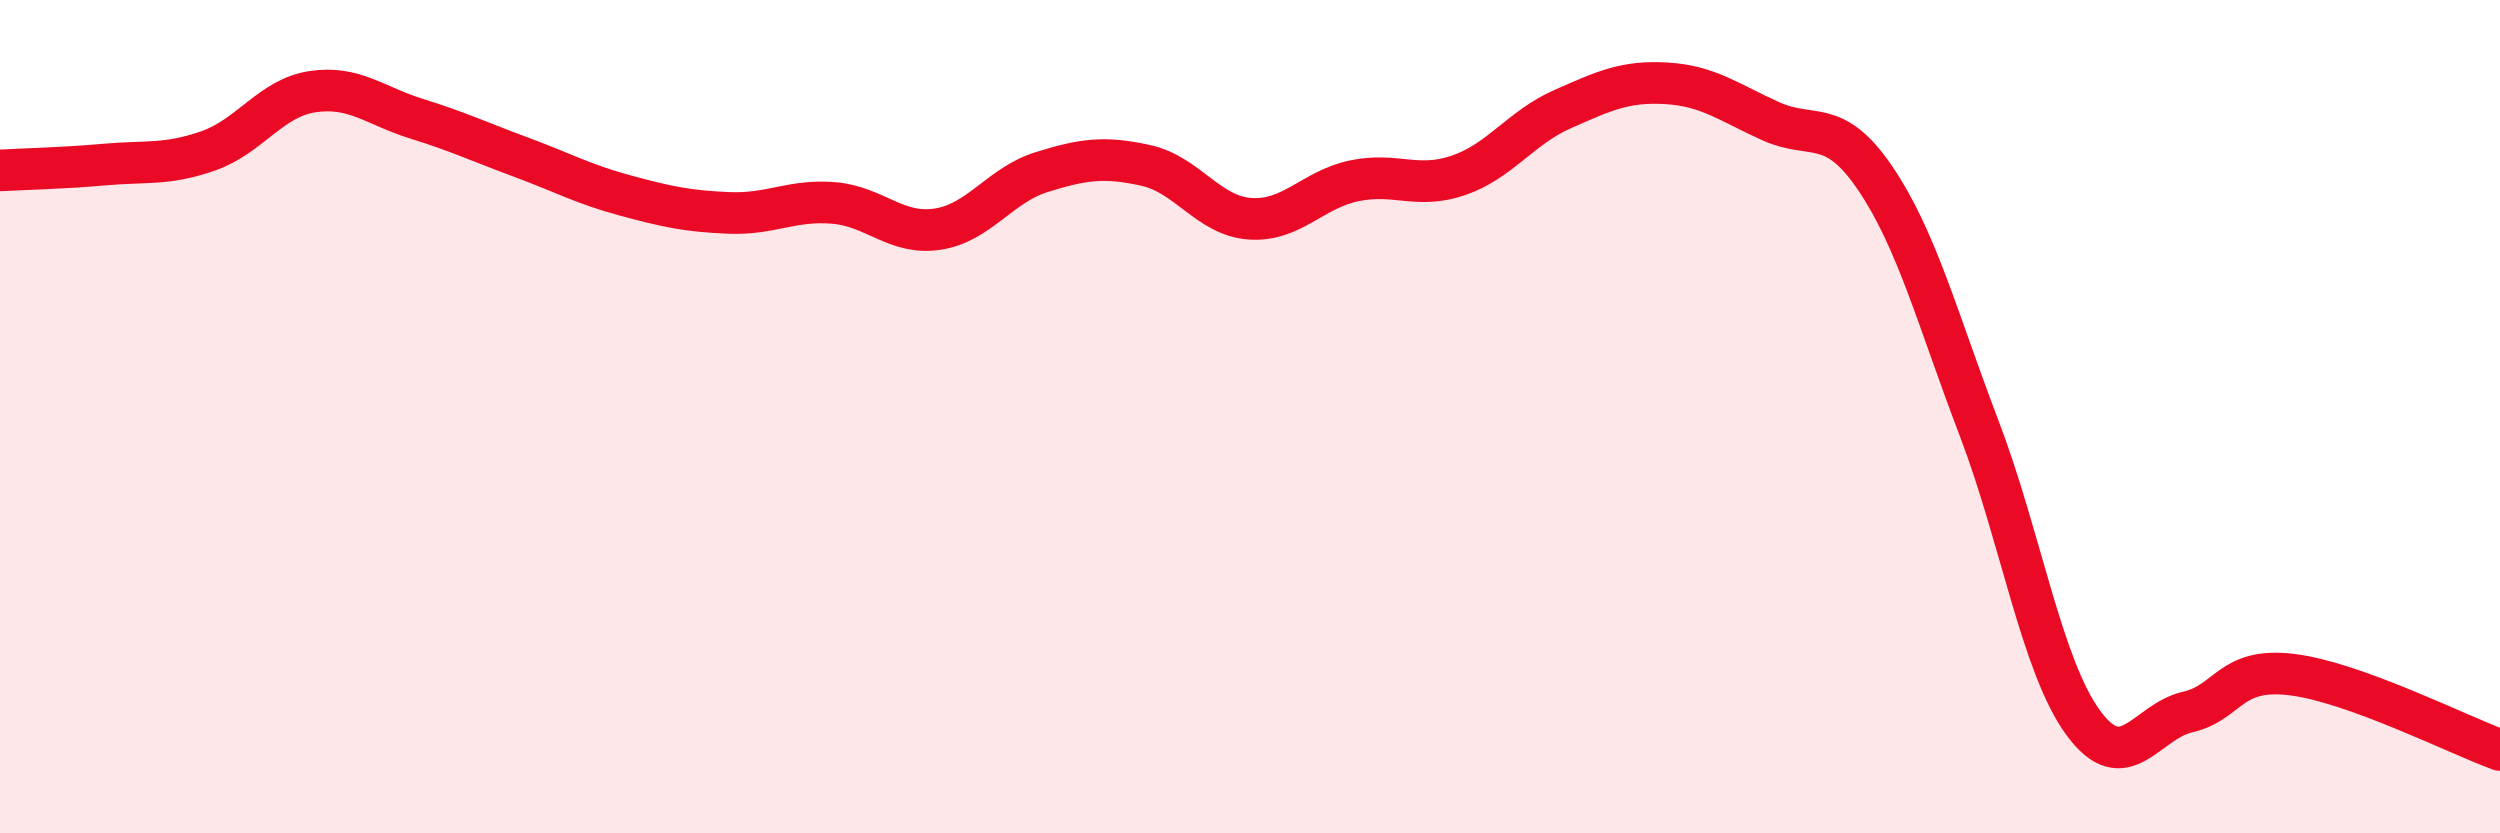
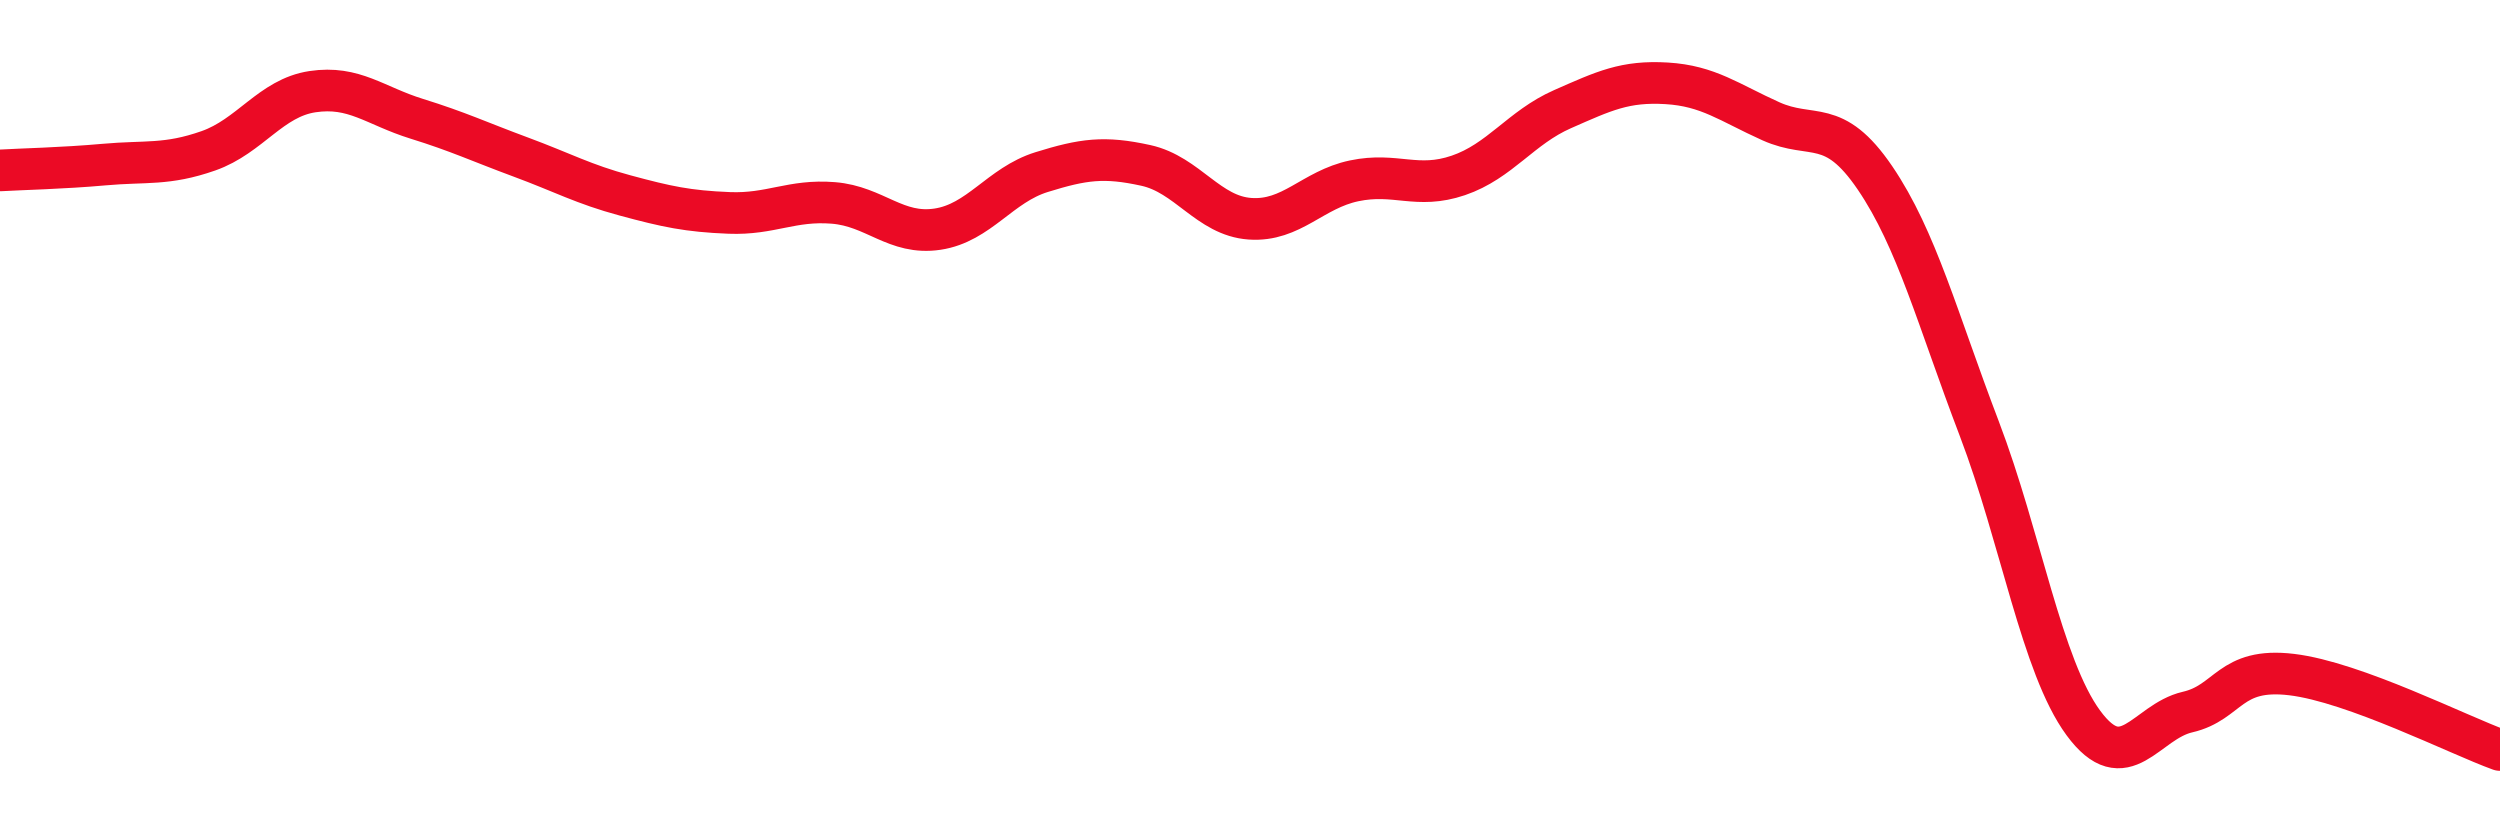
<svg xmlns="http://www.w3.org/2000/svg" width="60" height="20" viewBox="0 0 60 20">
-   <path d="M 0,4.09 C 0.5,4.06 1.5,4.04 2.5,3.95 C 3.5,3.86 4,3.97 5,3.62 C 6,3.27 6.5,2.35 7.5,2.2 C 8.5,2.05 9,2.54 10,2.85 C 11,3.16 11.5,3.4 12.5,3.77 C 13.5,4.14 14,4.42 15,4.69 C 16,4.96 16.5,5.07 17.5,5.11 C 18.5,5.15 19,4.79 20,4.87 C 21,4.95 21.5,5.65 22.5,5.5 C 23.5,5.35 24,4.44 25,4.13 C 26,3.82 26.5,3.75 27.5,3.97 C 28.5,4.19 29,5.18 30,5.25 C 31,5.32 31.5,4.55 32.5,4.34 C 33.5,4.13 34,4.55 35,4.21 C 36,3.87 36.5,3.06 37.5,2.62 C 38.5,2.18 39,1.94 40,2 C 41,2.06 41.5,2.46 42.5,2.91 C 43.5,3.36 44,2.8 45,4.27 C 46,5.74 46.5,7.66 47.5,10.28 C 48.5,12.9 49,15.99 50,17.35 C 51,18.71 51.5,17.32 52.5,17.09 C 53.5,16.86 53.5,16.01 55,16.19 C 56.5,16.37 59,17.64 60,18L60 20L0 20Z" fill="#EB0A25" opacity="0.1" stroke-linecap="round" stroke-linejoin="round" />
  <path d="M 0,4.09 C 0.5,4.06 1.5,4.04 2.5,3.95 C 3.5,3.86 4,3.97 5,3.62 C 6,3.27 6.5,2.35 7.5,2.2 C 8.5,2.05 9,2.54 10,2.85 C 11,3.16 11.5,3.4 12.5,3.77 C 13.5,4.14 14,4.42 15,4.69 C 16,4.96 16.5,5.07 17.5,5.11 C 18.5,5.15 19,4.79 20,4.87 C 21,4.95 21.5,5.65 22.5,5.5 C 23.5,5.35 24,4.44 25,4.13 C 26,3.82 26.5,3.75 27.5,3.97 C 28.5,4.19 29,5.18 30,5.25 C 31,5.32 31.5,4.55 32.5,4.34 C 33.5,4.13 34,4.55 35,4.21 C 36,3.87 36.5,3.06 37.5,2.62 C 38.5,2.18 39,1.94 40,2 C 41,2.06 41.5,2.46 42.5,2.91 C 43.5,3.36 44,2.8 45,4.27 C 46,5.74 46.5,7.66 47.5,10.28 C 48.5,12.9 49,15.99 50,17.35 C 51,18.71 51.5,17.32 52.5,17.09 C 53.5,16.86 53.5,16.01 55,16.19 C 56.5,16.37 59,17.64 60,18" stroke="#EB0A25" stroke-width="1" fill="none" stroke-linecap="round" stroke-linejoin="round" />
</svg>